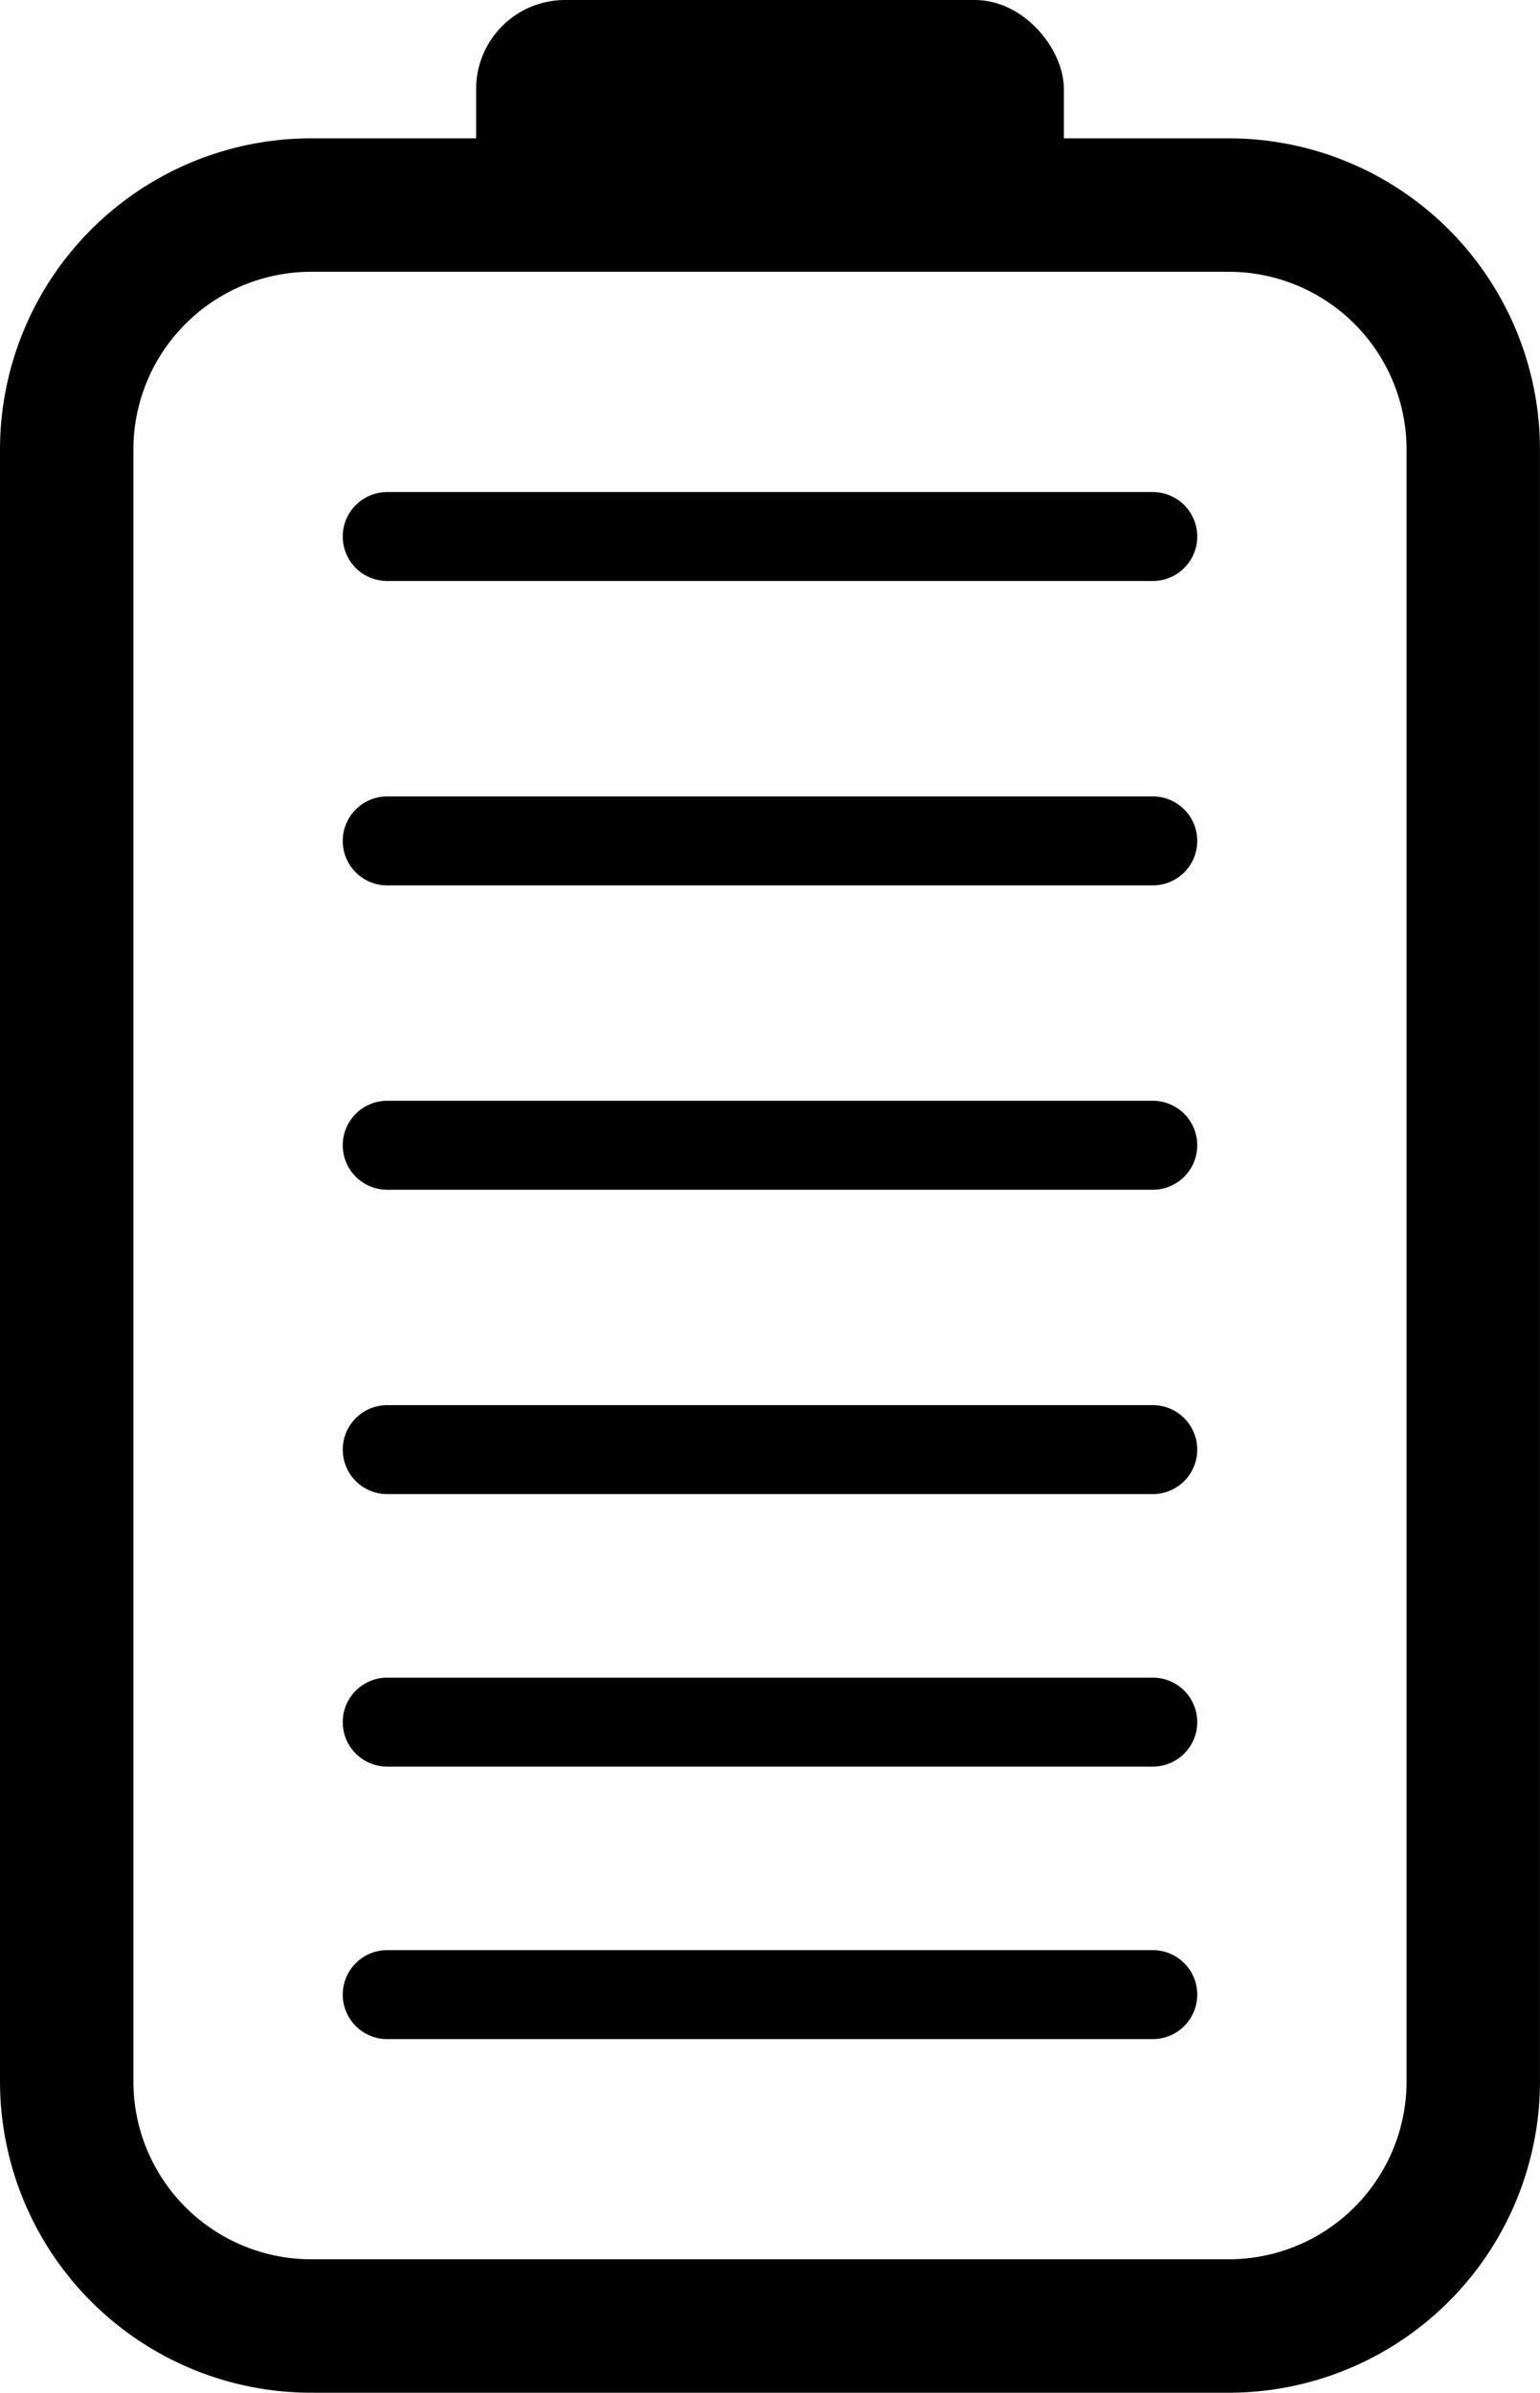
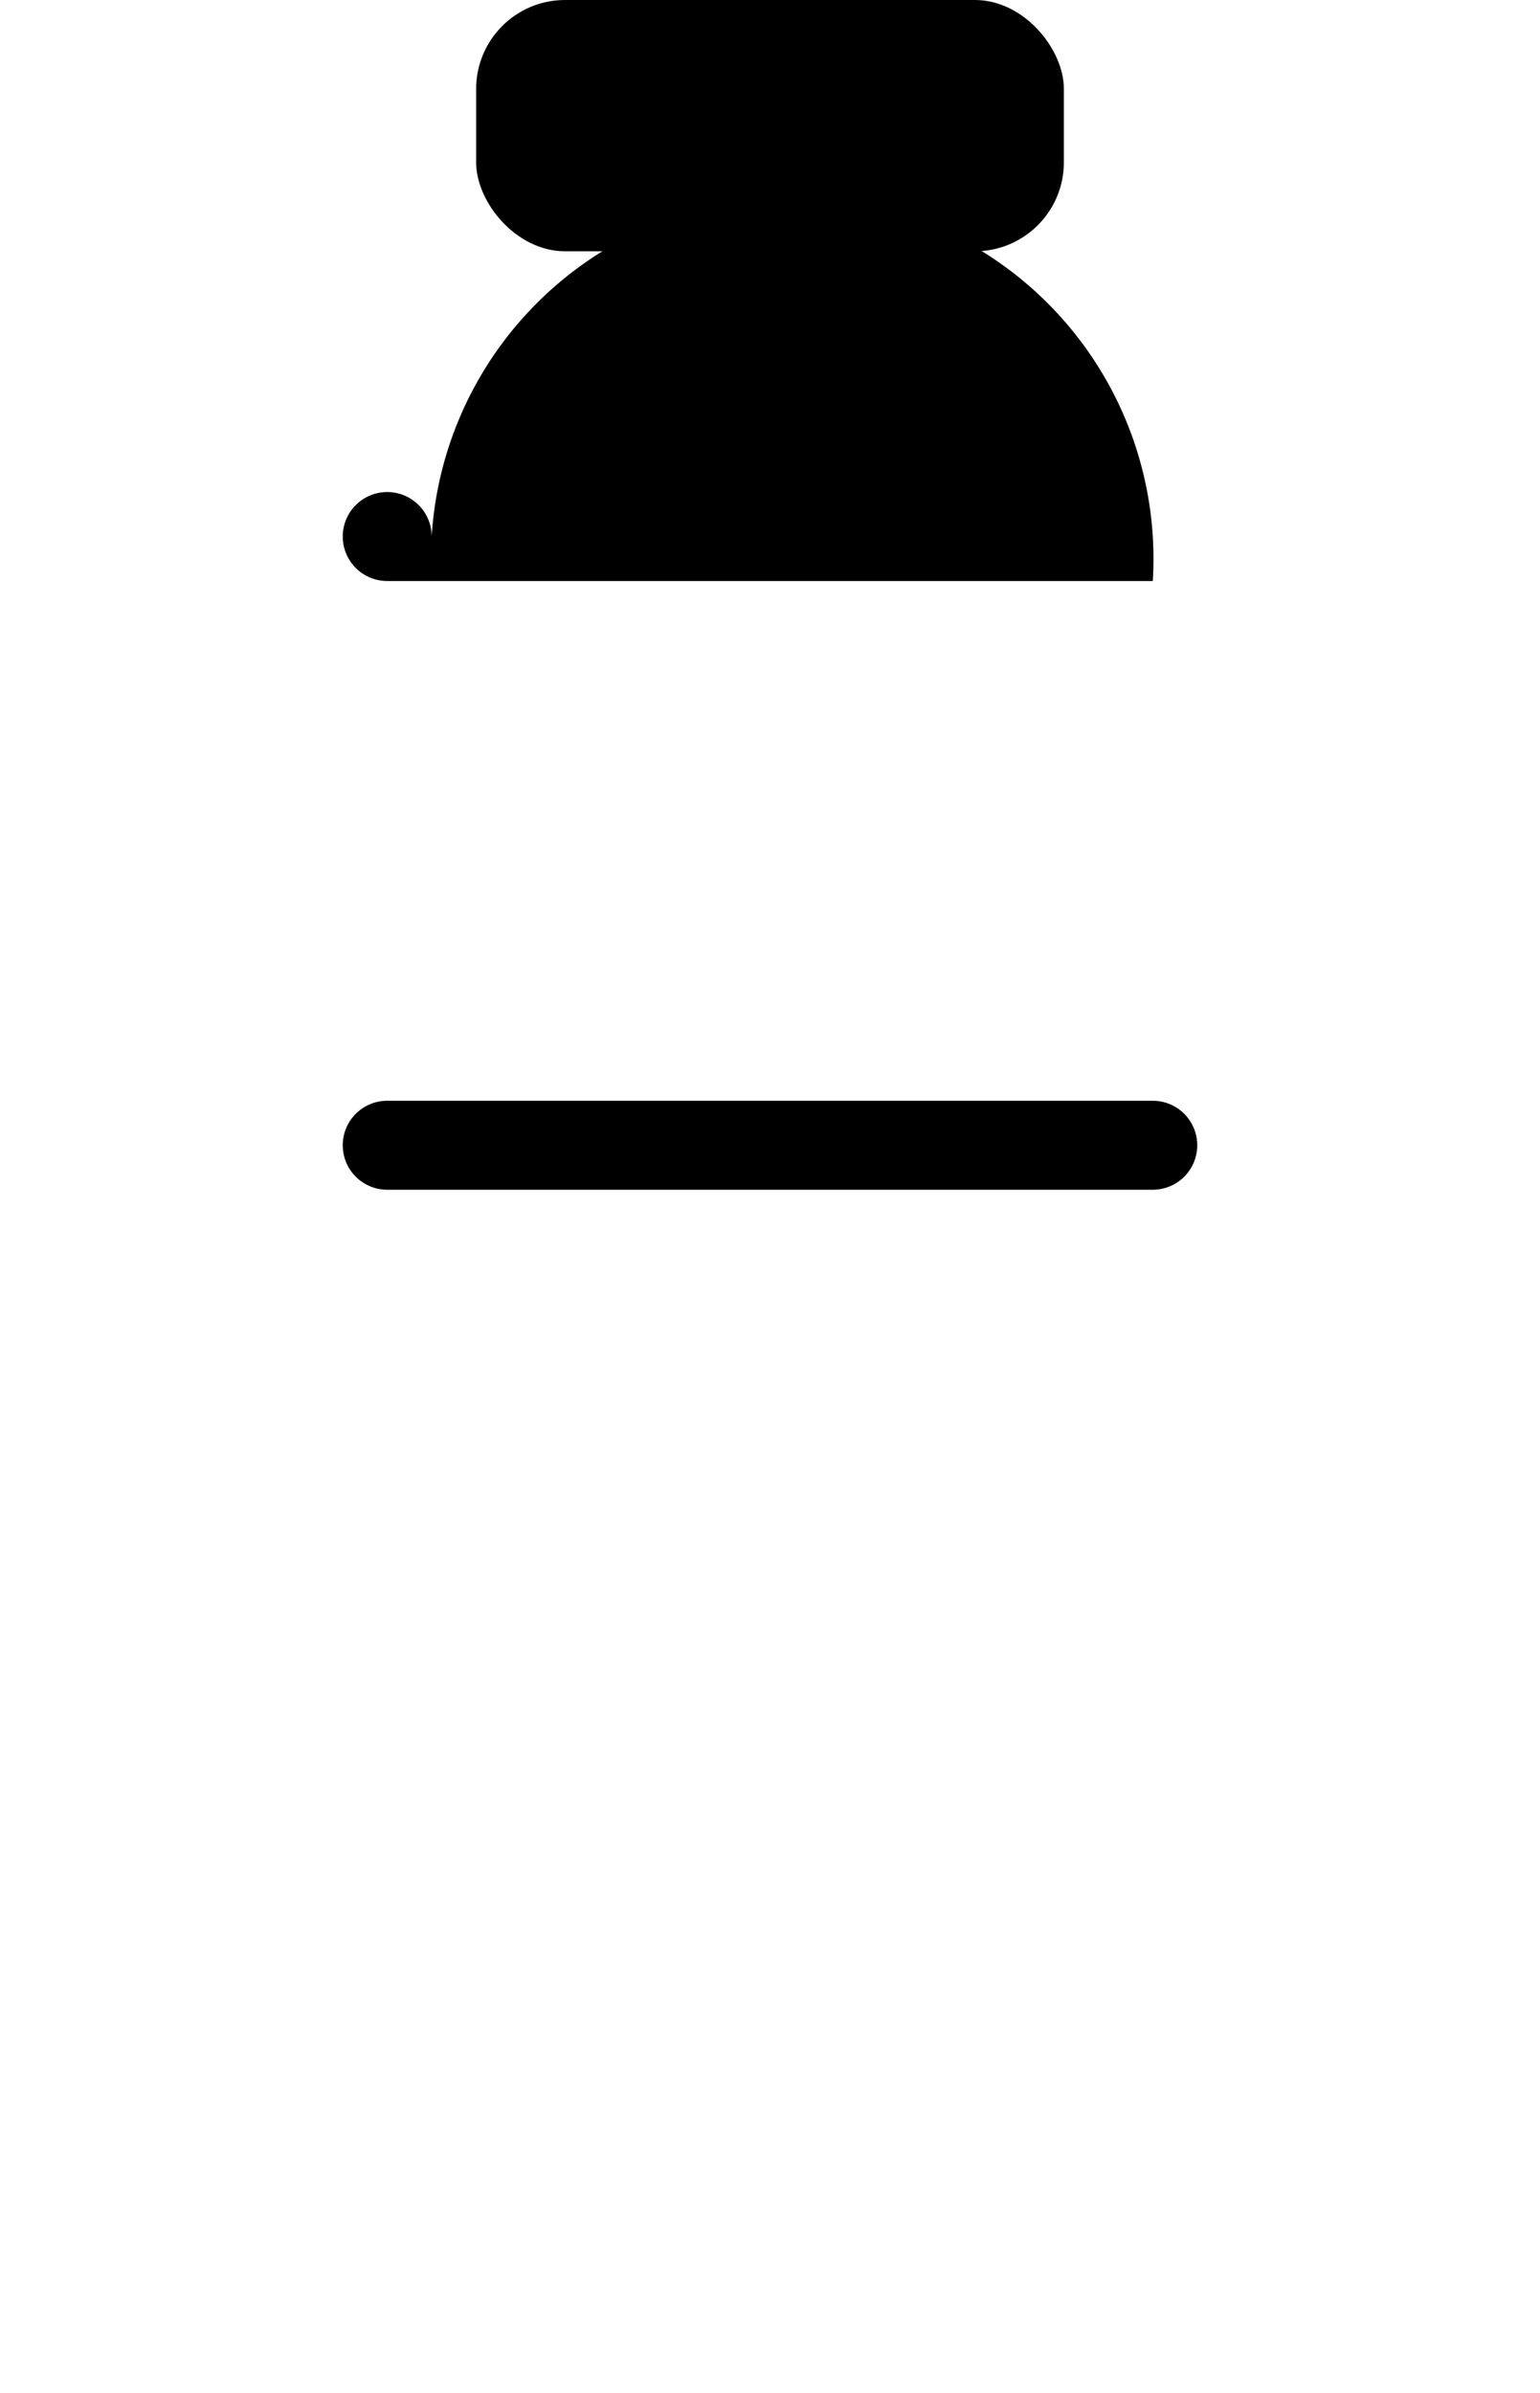
<svg xmlns="http://www.w3.org/2000/svg" width="34.637" height="53.793" viewBox="0 0 34.637 53.793" style="display: inline;">
  <g id="battery" transform="translate(0 1)">
    <g id="Group_2987" data-name="Group 2987">
-       <path id="Rectangle_1315" data-name="Rectangle 1315" d="M7,3A4,4,0,0,0,3,7V43.682a4,4,0,0,0,4,4H27.636a4,4,0,0,0,4-4V7a4,4,0,0,0-4-4H7M7,0H27.636a7,7,0,0,1,7,7V43.682a7,7,0,0,1-7,7H7a7,7,0,0,1-7-7V7A7,7,0,0,1,7,0Z" transform="translate(0 2.11)" />
      <rect id="Rectangle_1316" data-name="Rectangle 1316" width="13.219" height="5.649" rx="2" transform="translate(10.709 -1)" />
    </g>
    <g id="Group_2986" data-name="Group 2986" transform="translate(8.709 11.062)">
-       <path id="Line_7" data-name="Line 7" d="M17.219,1H0A1,1,0,0,1-1,0,1,1,0,0,1,0-1H17.219a1,1,0,0,1,1,1A1,1,0,0,1,17.219,1Z" />
-       <path id="Line_8" data-name="Line 8" d="M17.219,1H0A1,1,0,0,1-1,0,1,1,0,0,1,0-1H17.219a1,1,0,0,1,1,1A1,1,0,0,1,17.219,1Z" transform="translate(0 6.843)" />
+       <path id="Line_7" data-name="Line 7" d="M17.219,1H0A1,1,0,0,1-1,0,1,1,0,0,1,0-1a1,1,0,0,1,1,1A1,1,0,0,1,17.219,1Z" />
      <path id="Line_9" data-name="Line 9" d="M17.219,1H0A1,1,0,0,1-1,0,1,1,0,0,1,0-1H17.219a1,1,0,0,1,1,1A1,1,0,0,1,17.219,1Z" transform="translate(0 13.685)" />
-       <path id="Line_10" data-name="Line 10" d="M17.219,1H0A1,1,0,0,1-1,0,1,1,0,0,1,0-1H17.219a1,1,0,0,1,1,1A1,1,0,0,1,17.219,1Z" transform="translate(0 20.528)" />
-       <path id="Line_11" data-name="Line 11" d="M17.219,1H0A1,1,0,0,1-1,0,1,1,0,0,1,0-1H17.219a1,1,0,0,1,1,1A1,1,0,0,1,17.219,1Z" transform="translate(0 26.654)" />
-       <path id="Line_12" data-name="Line 12" d="M17.219,1H0A1,1,0,0,1-1,0,1,1,0,0,1,0-1H17.219a1,1,0,0,1,1,1A1,1,0,0,1,17.219,1Z" transform="translate(0 32.78)" />
    </g>
  </g>
</svg>